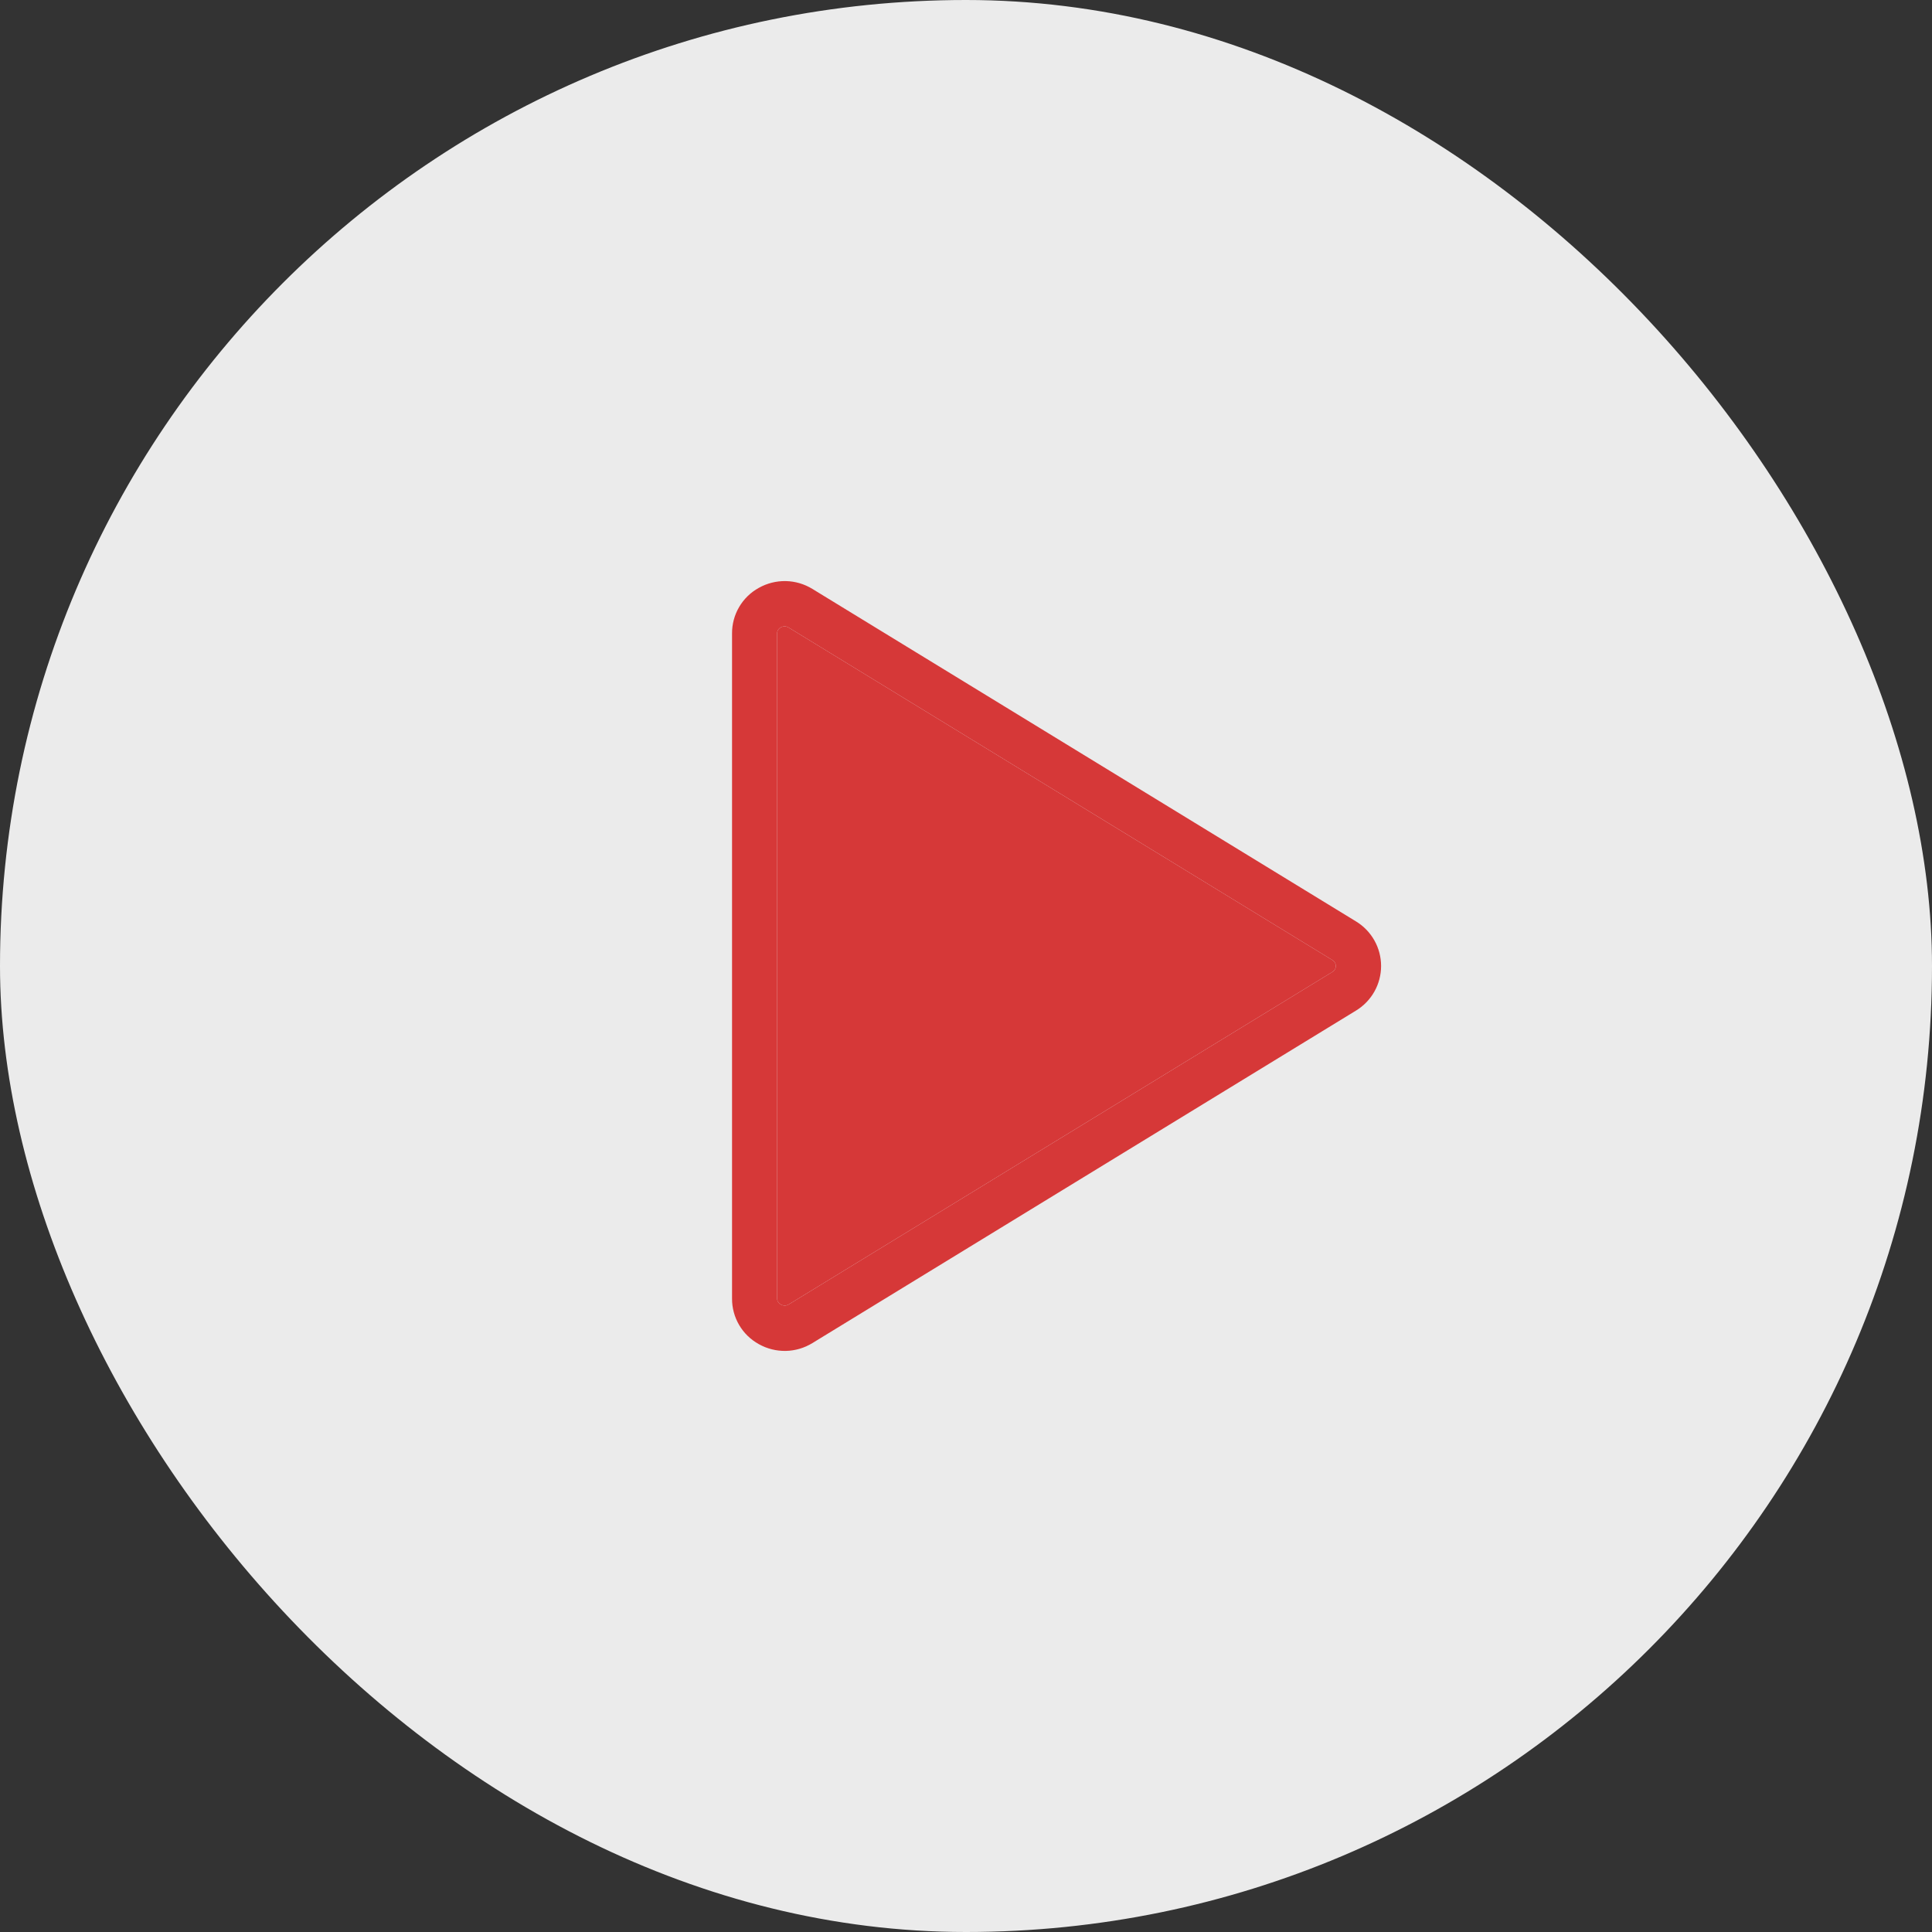
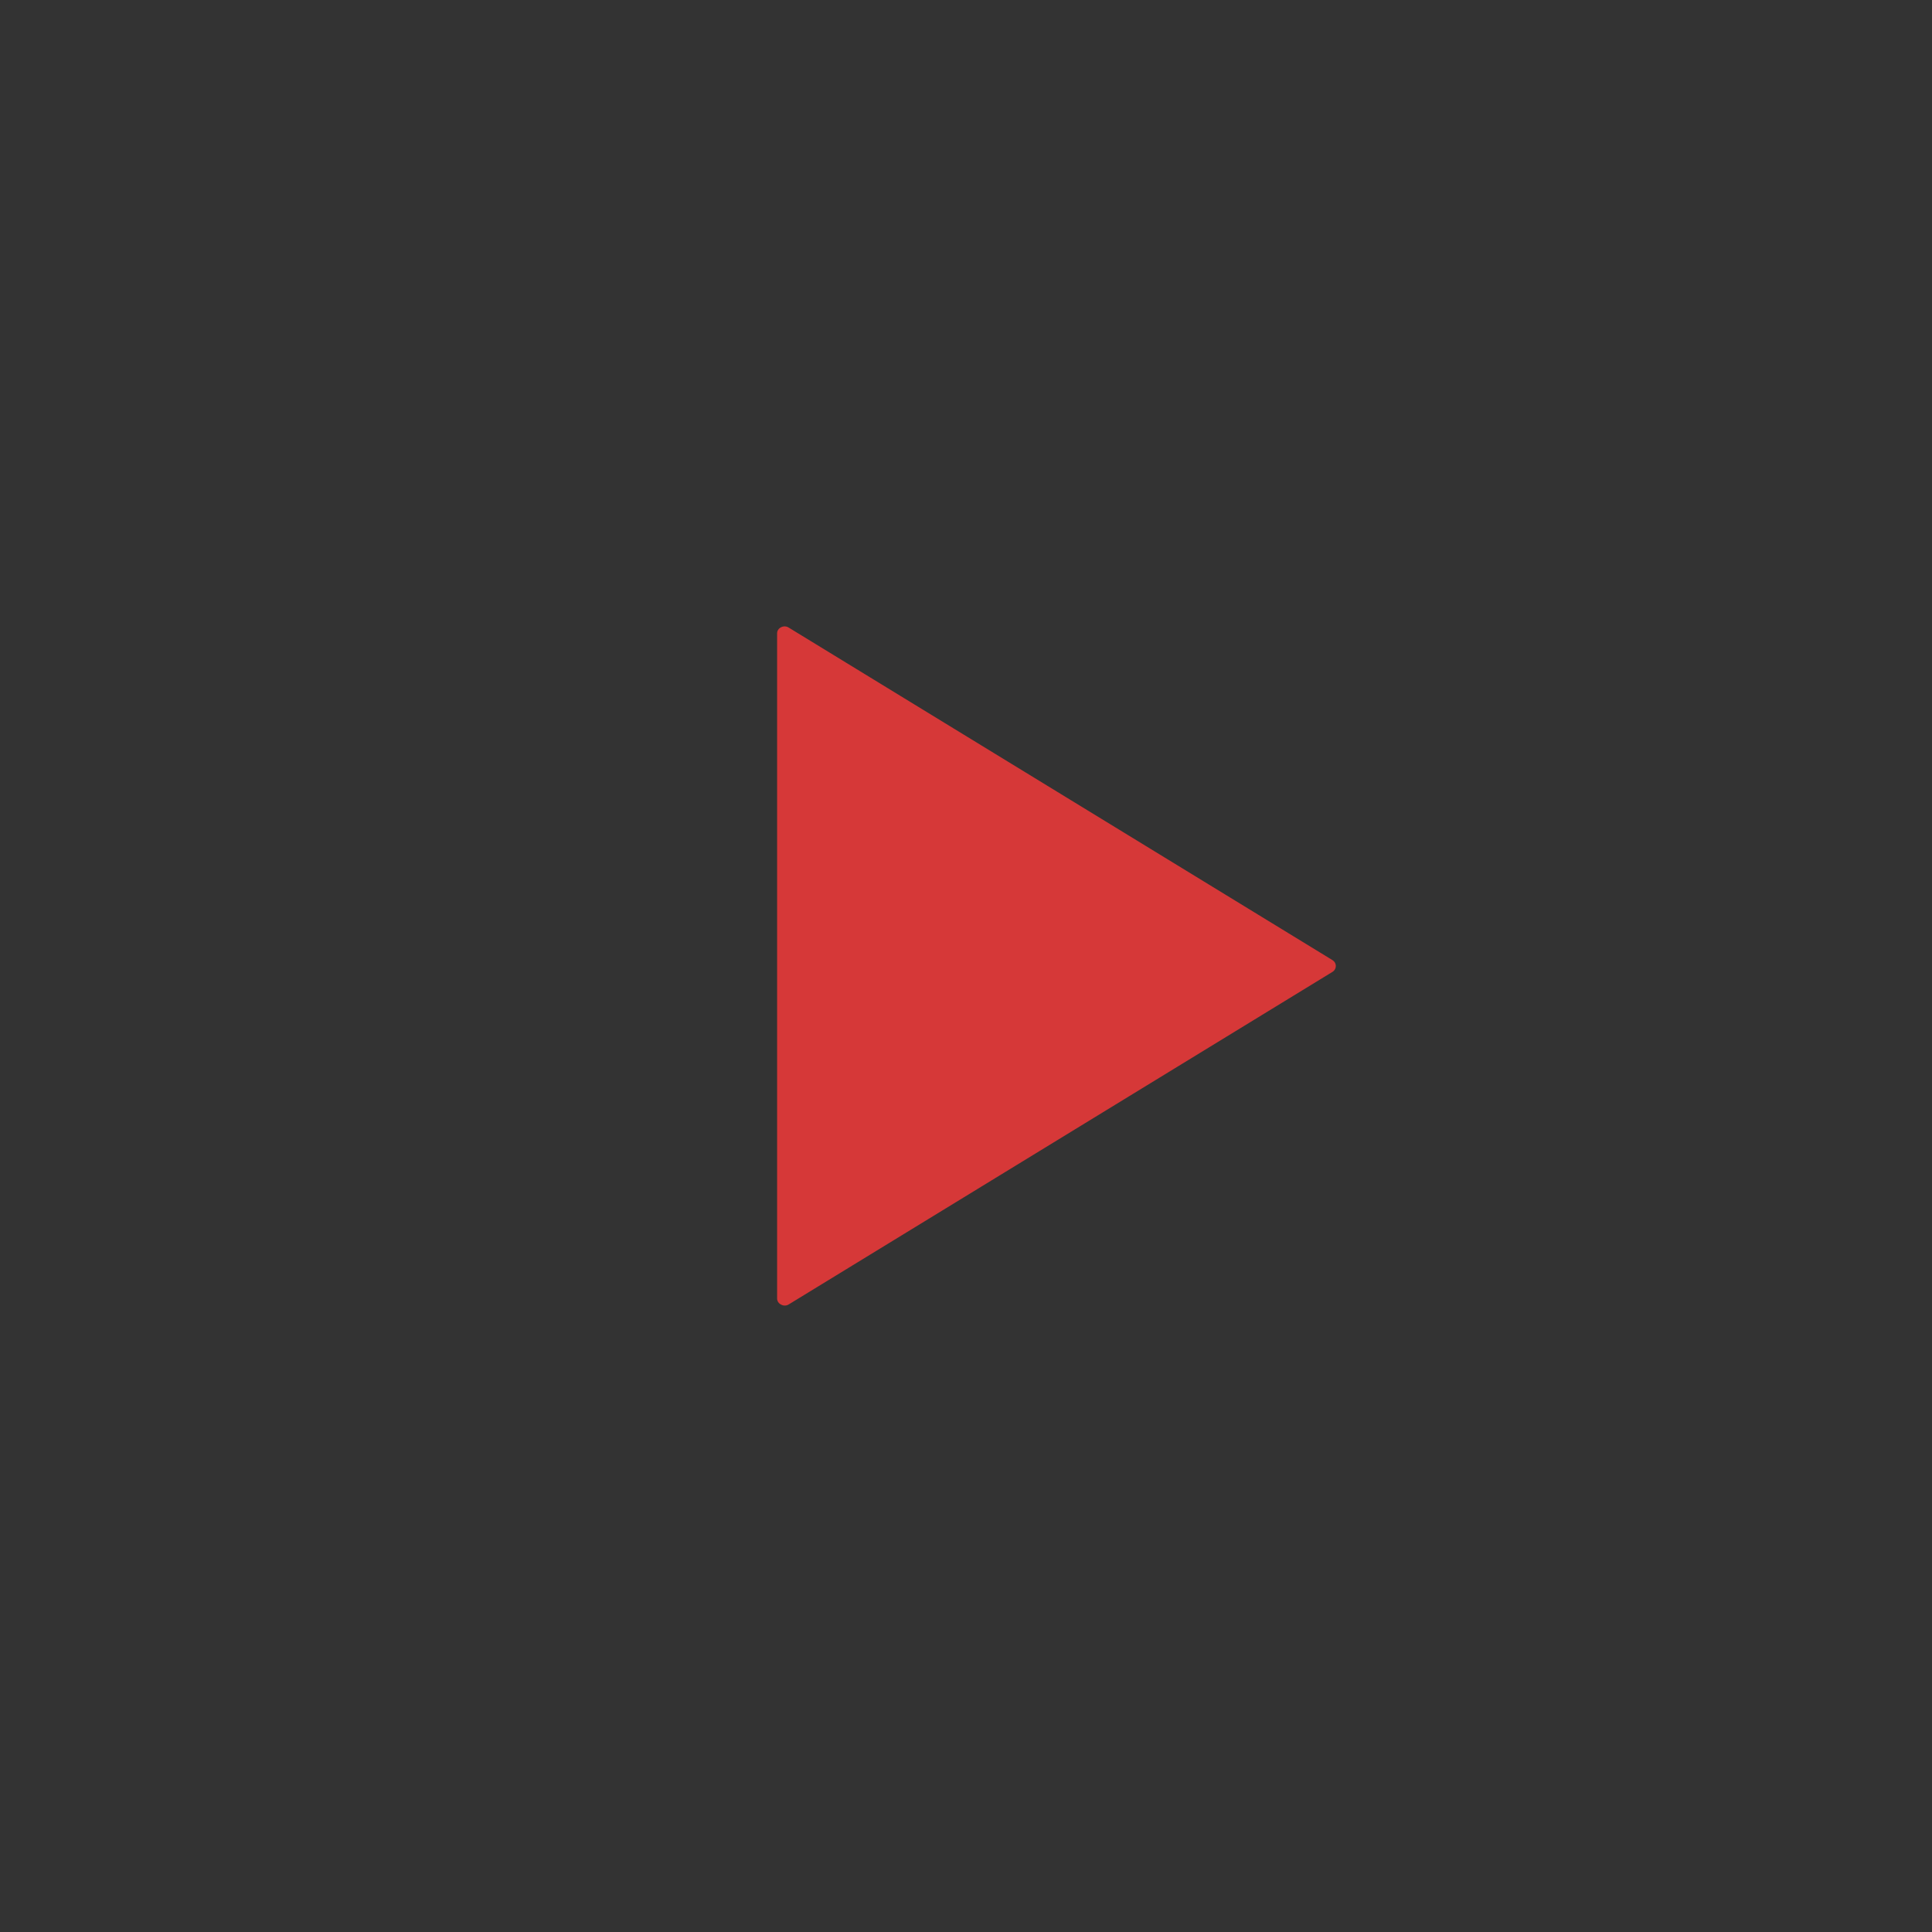
<svg xmlns="http://www.w3.org/2000/svg" width="73" height="73" viewBox="0 0 73 73" fill="none">
  <rect x="0" y="0" width="73" height="73" fill="#333333" stroke="none" />
-   <rect width="73" height="73" rx="36.5" fill="#EBEBEB" />
-   <path d="M51.237 34.816L30.694 22.251C30.391 22.065 30.044 21.963 29.689 21.956C29.333 21.95 28.982 22.038 28.672 22.212C28.364 22.381 28.107 22.631 27.929 22.934C27.751 23.237 27.658 23.583 27.66 23.935V49.065C27.658 49.417 27.751 49.763 27.929 50.066C28.107 50.369 28.364 50.618 28.672 50.788C28.982 50.962 29.333 51.05 29.689 51.044C30.044 51.037 30.391 50.935 30.694 50.749L51.237 38.184C51.526 38.008 51.765 37.761 51.931 37.466C52.097 37.171 52.184 36.838 52.184 36.5C52.184 36.162 52.097 35.829 51.931 35.534C51.765 35.239 51.526 34.992 51.237 34.816ZM50.344 36.724L29.799 49.289C29.755 49.316 29.704 49.33 29.652 49.33C29.6 49.33 29.549 49.316 29.505 49.289C29.462 49.268 29.426 49.236 29.401 49.195C29.375 49.154 29.362 49.108 29.363 49.06V23.935C29.362 23.887 29.375 23.84 29.401 23.799C29.426 23.759 29.462 23.726 29.505 23.705C29.551 23.679 29.604 23.666 29.656 23.668C29.707 23.67 29.756 23.685 29.799 23.712L50.344 36.276C50.383 36.299 50.416 36.332 50.438 36.371C50.461 36.41 50.473 36.455 50.473 36.5C50.473 36.545 50.461 36.59 50.438 36.629C50.416 36.668 50.383 36.701 50.344 36.724Z" fill="#D63838" />
-   <path d="M50.344 36.724L29.799 49.289C29.755 49.316 29.704 49.33 29.652 49.33C29.6 49.33 29.549 49.316 29.505 49.289C29.462 49.268 29.426 49.236 29.401 49.195C29.375 49.154 29.362 49.108 29.363 49.06V23.935C29.362 23.887 29.375 23.84 29.401 23.799C29.426 23.759 29.462 23.726 29.505 23.705C29.551 23.679 29.604 23.666 29.656 23.668C29.707 23.67 29.756 23.685 29.799 23.712L50.344 36.276C50.383 36.299 50.416 36.332 50.438 36.371C50.461 36.41 50.473 36.455 50.473 36.5C50.473 36.545 50.461 36.59 50.438 36.629C50.416 36.668 50.383 36.701 50.344 36.724Z" fill="#D63838" />
+   <path d="M50.344 36.724L29.799 49.289C29.755 49.316 29.704 49.33 29.652 49.33C29.6 49.33 29.549 49.316 29.505 49.289C29.462 49.268 29.426 49.236 29.401 49.195C29.375 49.154 29.362 49.108 29.363 49.06V23.935C29.362 23.887 29.375 23.84 29.401 23.799C29.426 23.759 29.462 23.726 29.505 23.705C29.551 23.679 29.604 23.666 29.656 23.668C29.707 23.67 29.756 23.685 29.799 23.712L50.344 36.276C50.383 36.299 50.416 36.332 50.438 36.371C50.461 36.41 50.473 36.455 50.473 36.5C50.473 36.545 50.461 36.59 50.438 36.629C50.416 36.668 50.383 36.701 50.344 36.724" fill="#D63838" />
</svg>